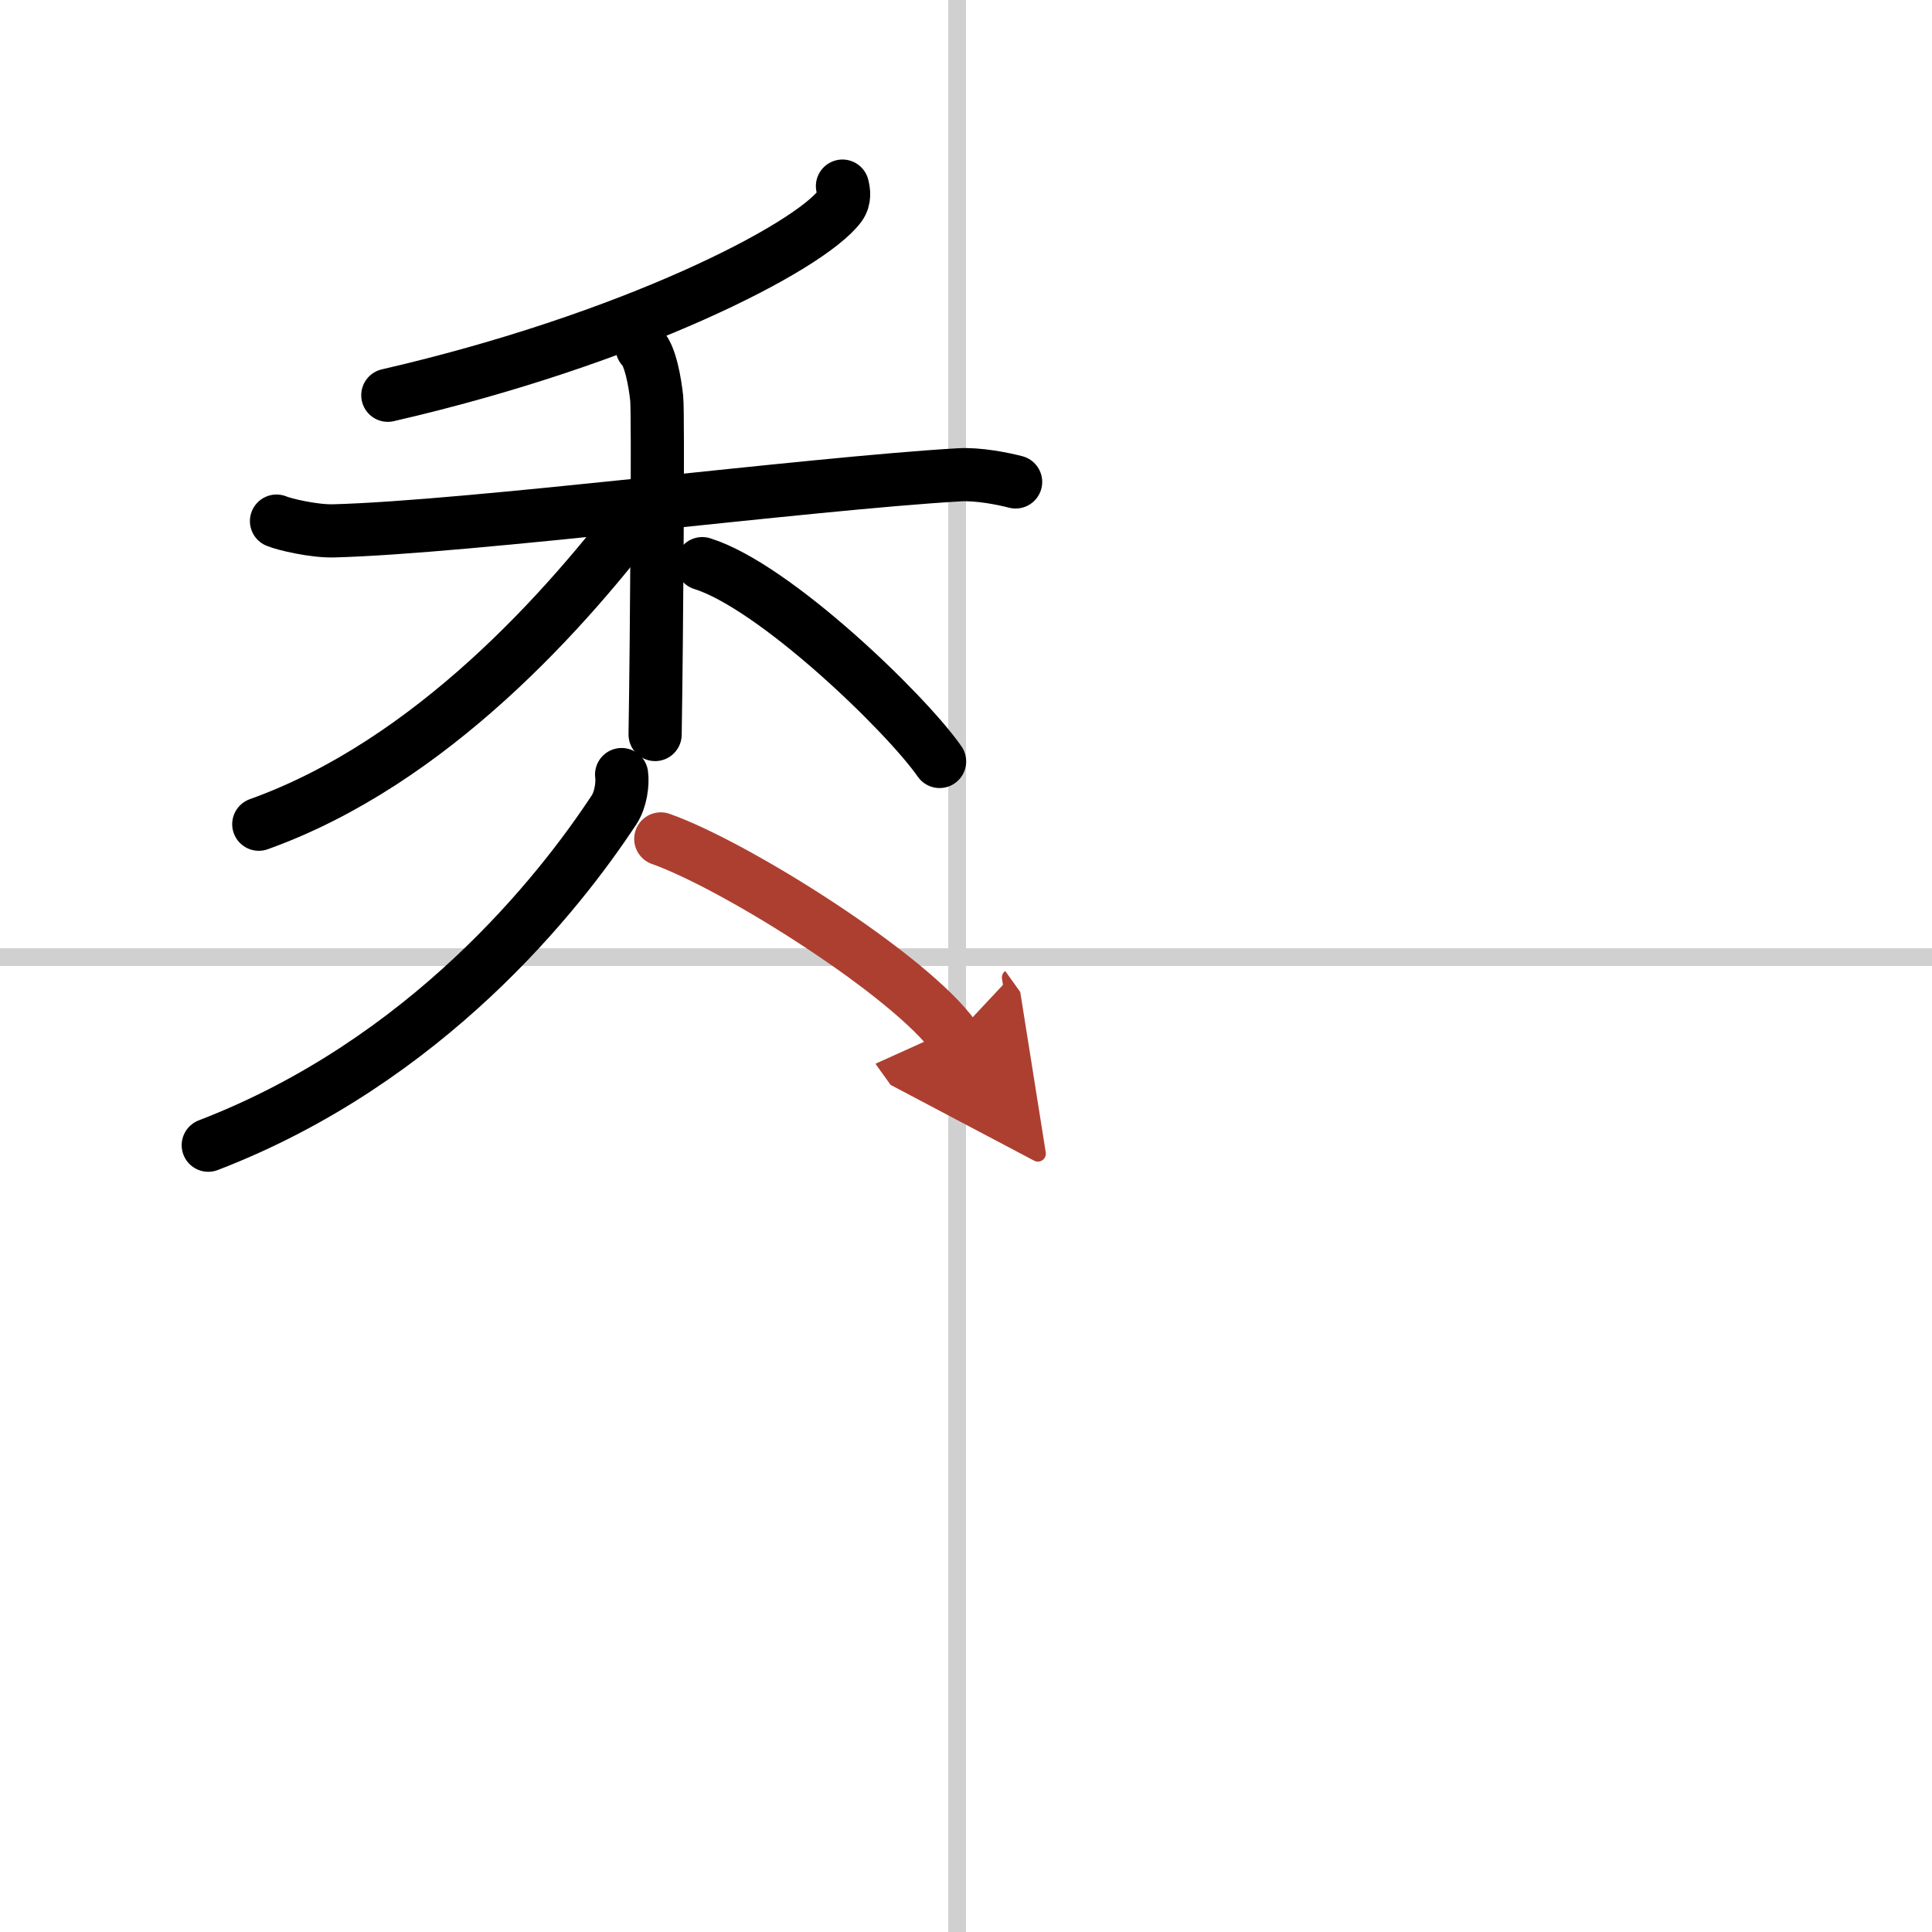
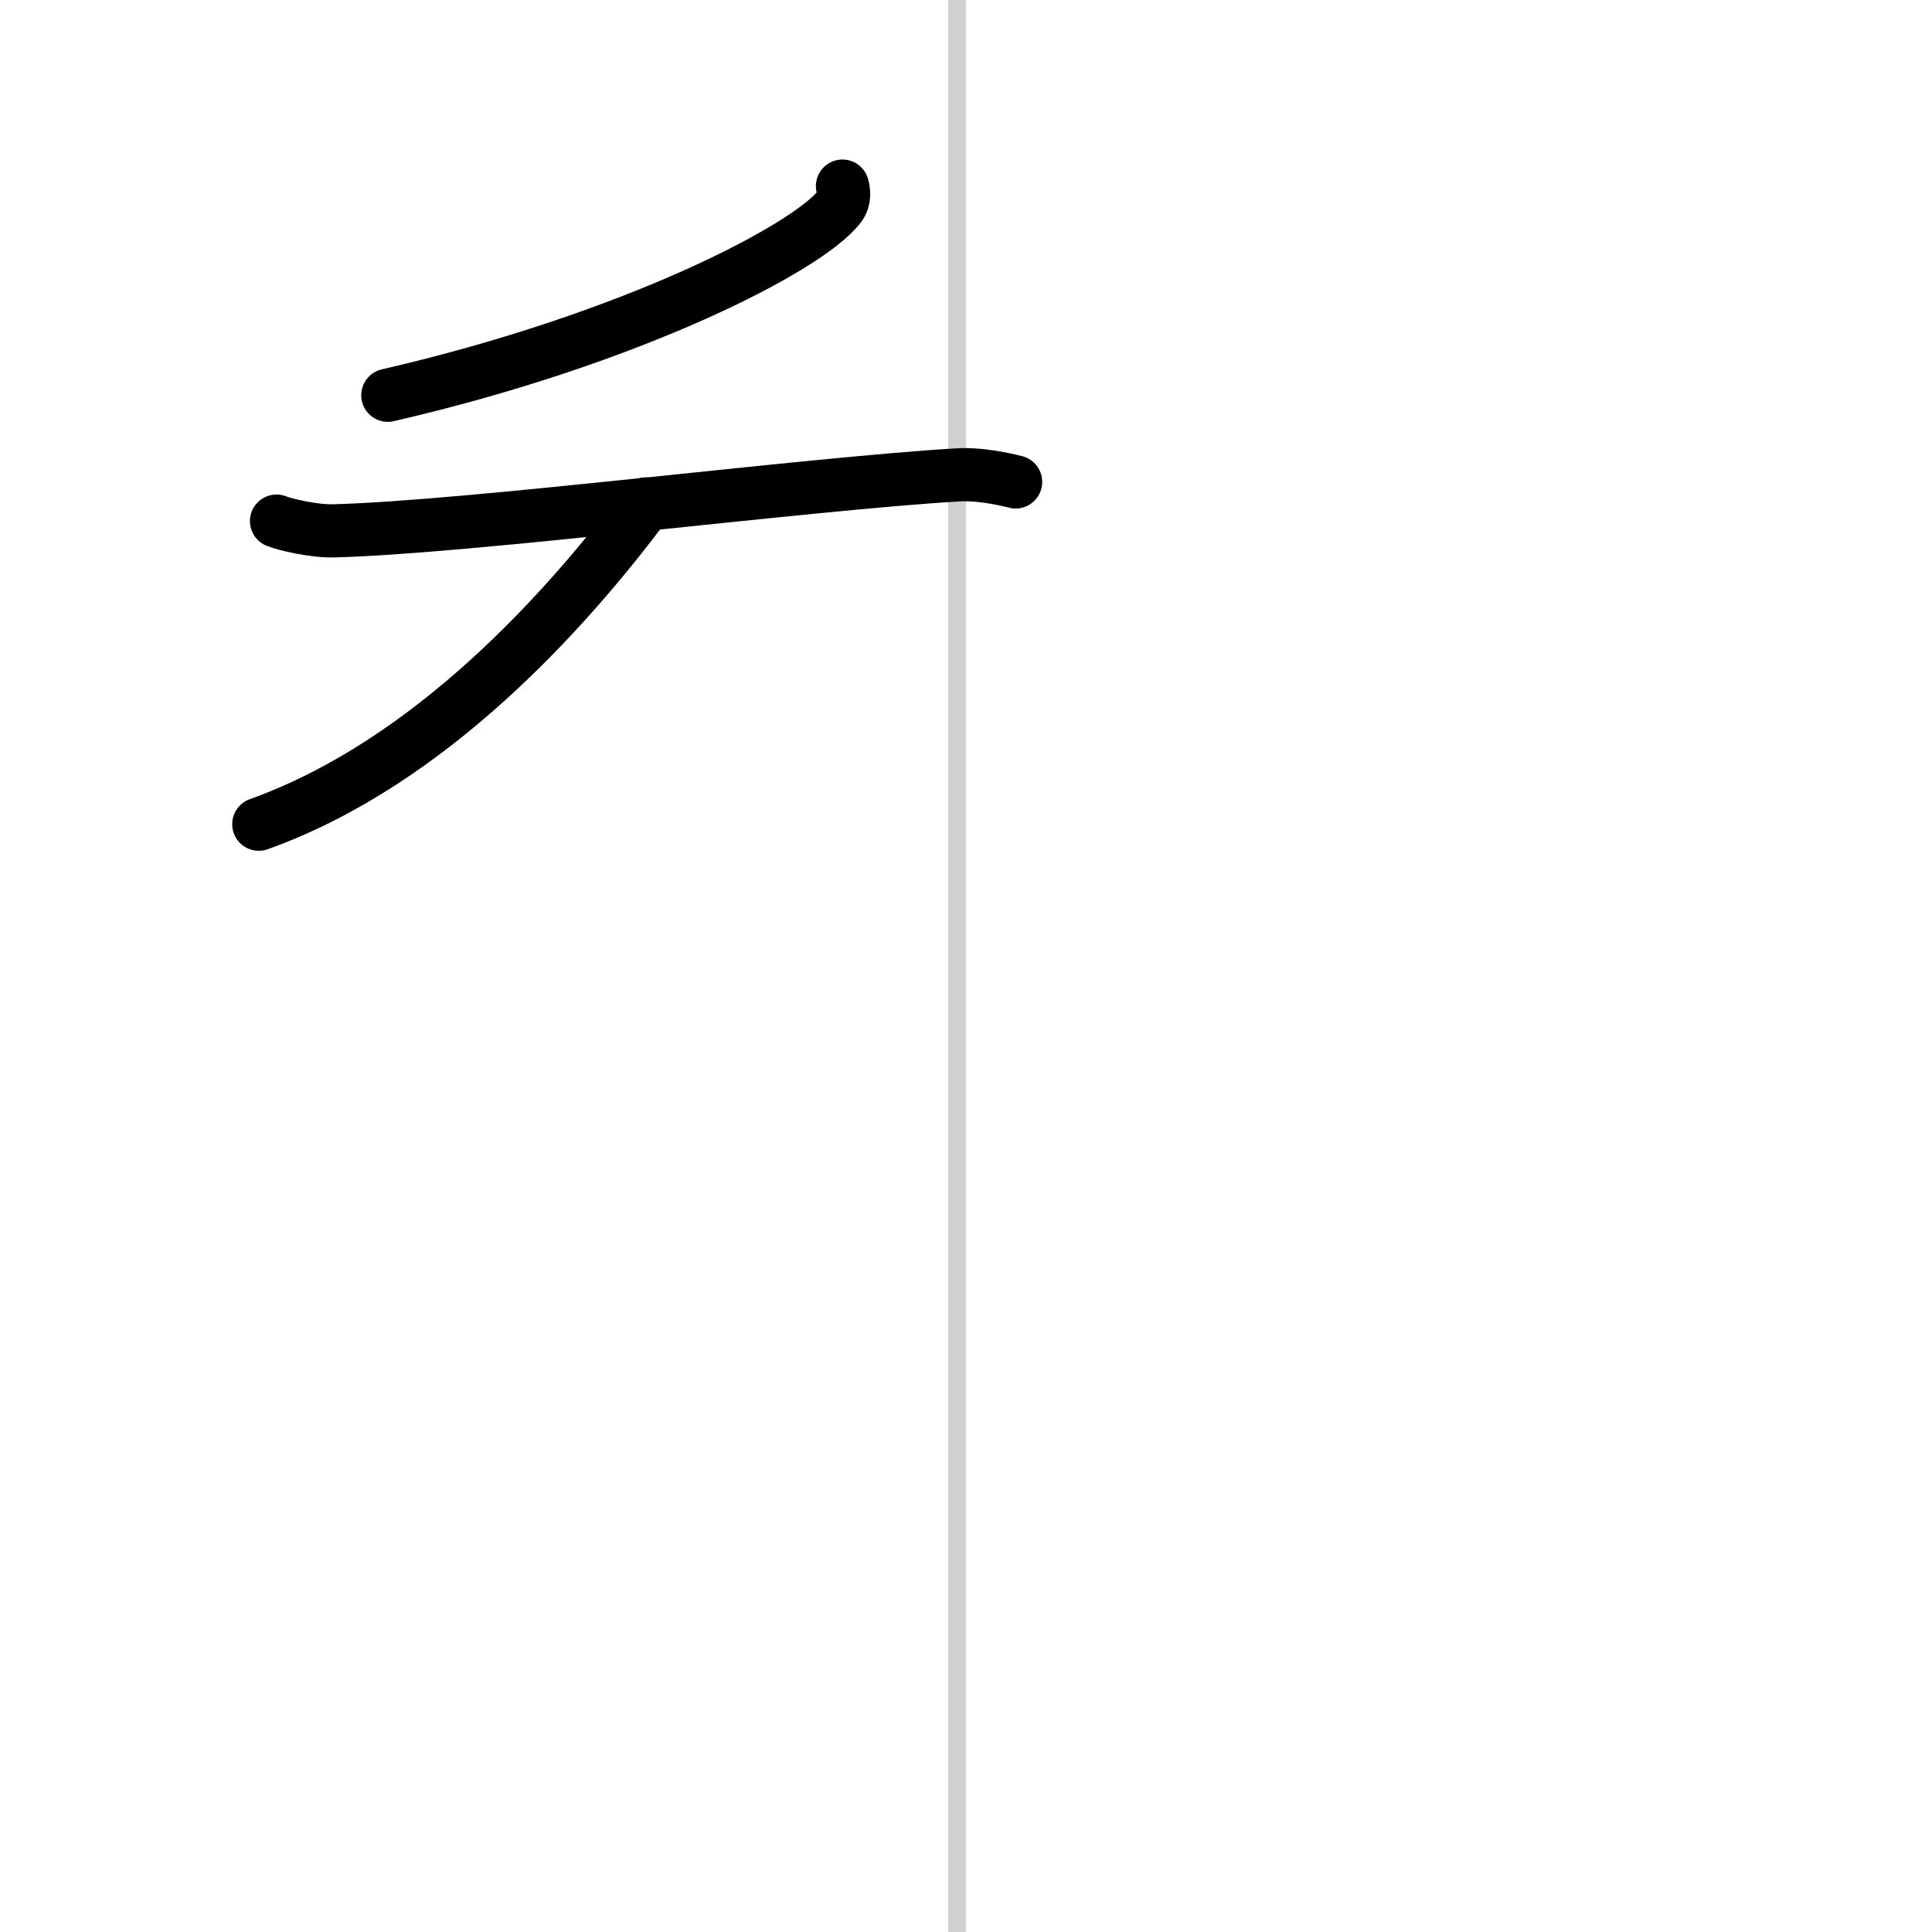
<svg xmlns="http://www.w3.org/2000/svg" width="400" height="400" viewBox="0 0 109 109">
  <defs>
    <marker id="a" markerWidth="4" orient="auto" refX="1" refY="5" viewBox="0 0 10 10">
      <polyline points="0 0 10 5 0 10 1 5" fill="#ad3f31" stroke="#ad3f31" />
    </marker>
  </defs>
  <g fill="none" stroke="#000" stroke-linecap="round" stroke-linejoin="round" stroke-width="3">
    <rect width="100%" height="100%" fill="#fff" stroke="#fff" />
    <line x1="54" x2="54" y2="109" stroke="#d0d0d0" stroke-width="1" />
-     <line x2="109" y1="54" y2="54" stroke="#d0d0d0" stroke-width="1" />
    <path d="m47.53 10.5c0.07 0.28 0.15 0.72-0.14 1.12-1.75 2.35-11.78 7.52-25.51 10.68" />
    <path d="m15.6 29.4c0.42 0.18 2.1 0.58 3.22 0.55 7.68-0.2 26.72-2.66 35.26-3.16 1.12-0.07 2.52 0.22 3.22 0.4" />
-     <path d="m36.23 19.62c0.46 0.44 0.73 1.98 0.82 2.86s0 13.45-0.09 18.96" />
    <path d="M36.45,28.43C32.02,34.35,24.32,43.02,14.6,46.5" />
-     <path d="m39.62 31.8c4.08 1.27 11.48 8.42 13.39 11.16" />
-     <path d="m35.07 43.7c0.07 0.49-0.04 1.4-0.42 1.98-3.09 4.7-10.57 14.19-22.9 18.93" />
-     <path d="m37.28 47.33c4.31 1.53 14.09 7.72 16.56 11.17" marker-end="url(#a)" stroke="#ad3f31" />
  </g>
</svg>